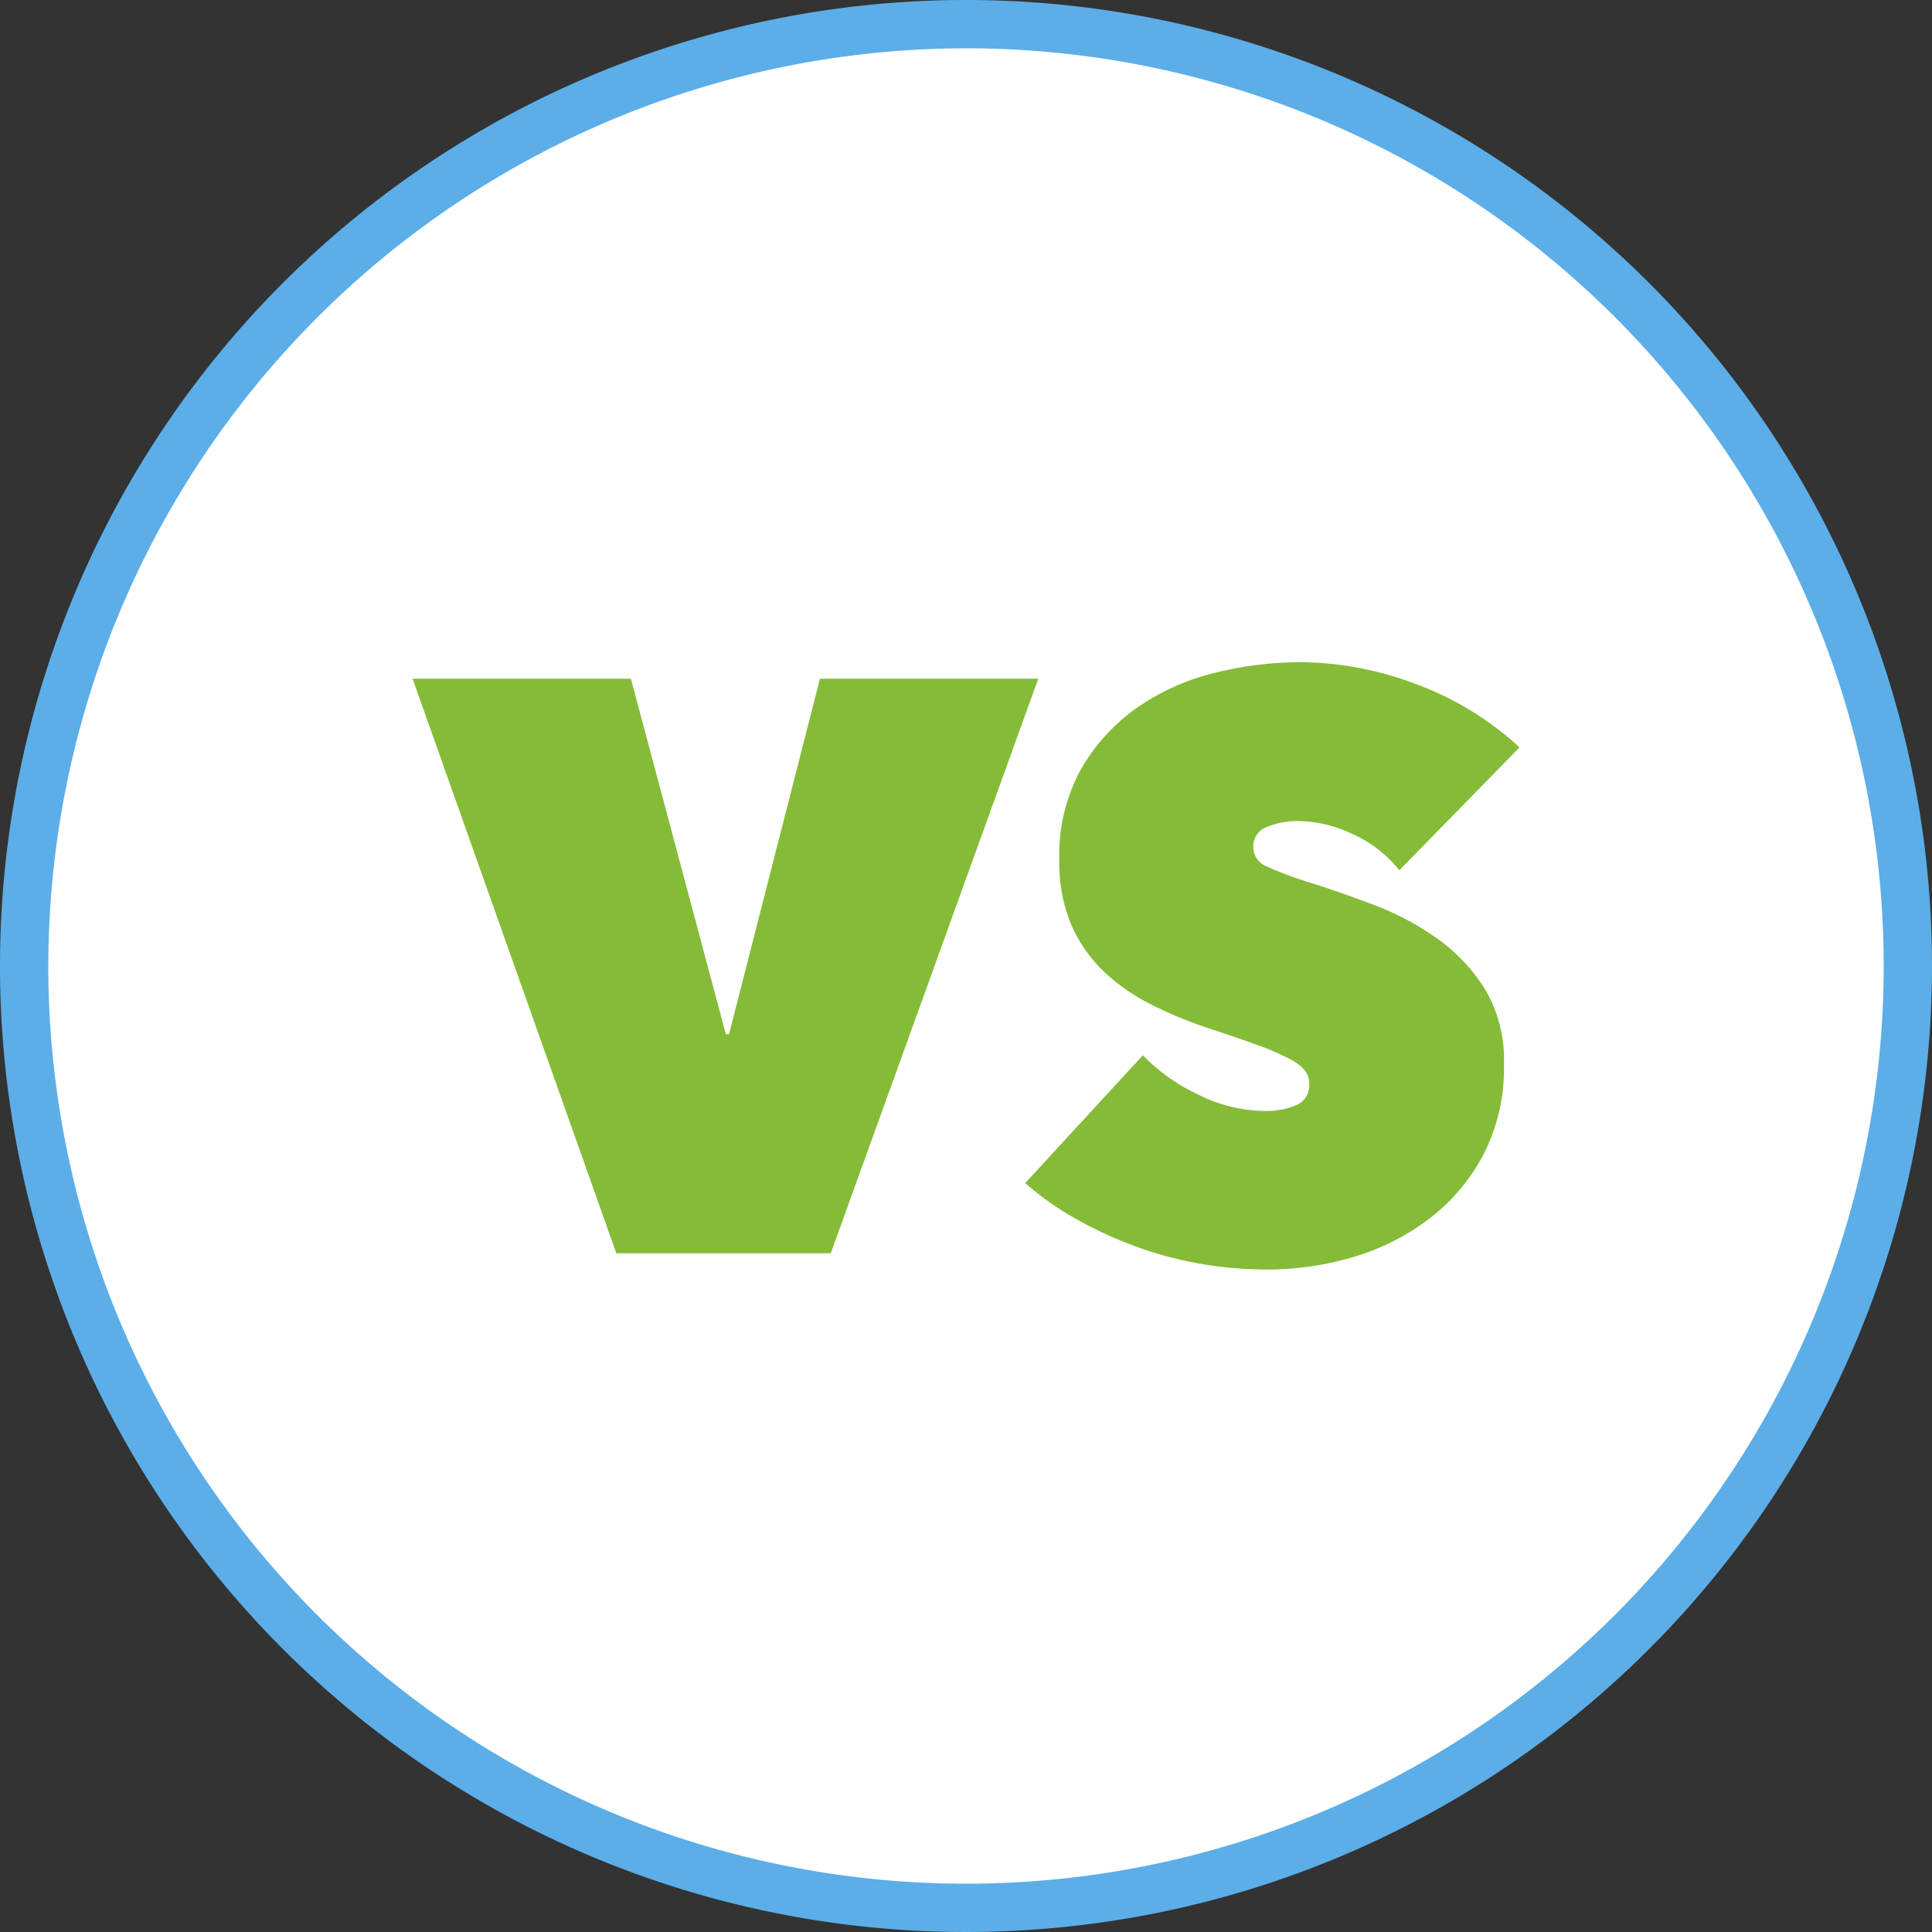
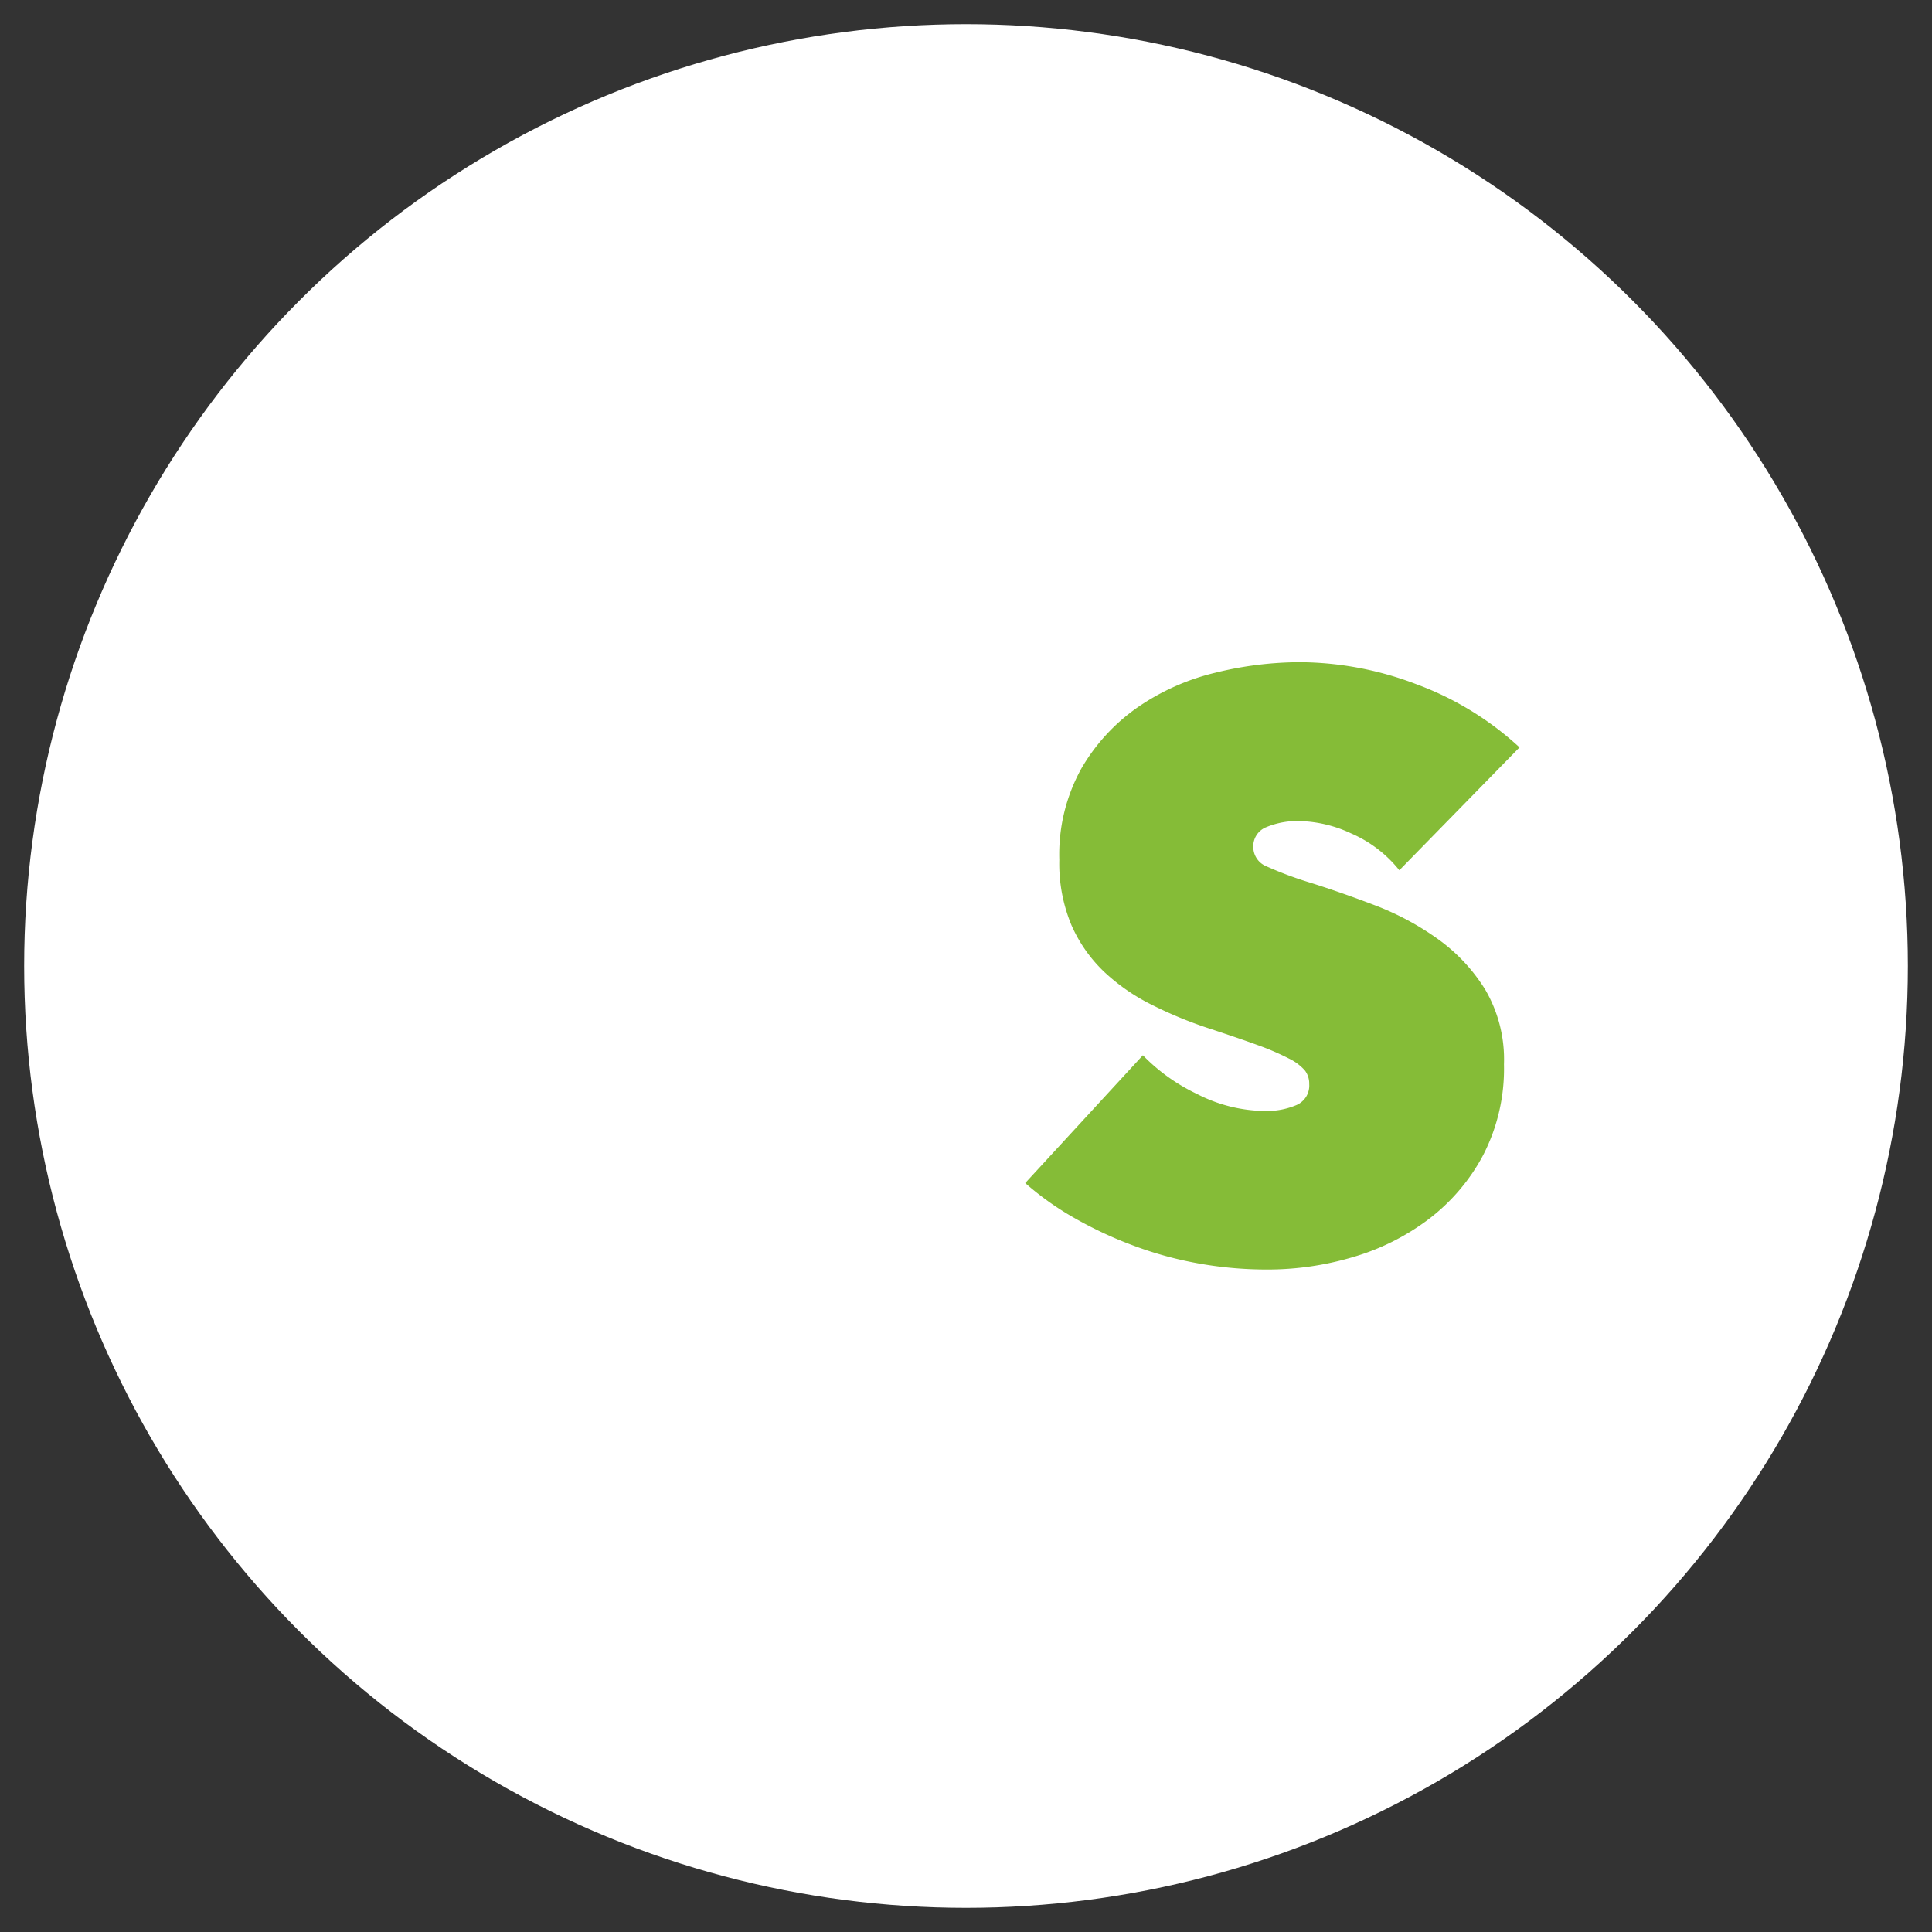
<svg xmlns="http://www.w3.org/2000/svg" viewBox="0 0 200 200">
  <rect x="0" y="0" width="200" height="200" fill="#333333" stroke="none" />
  <defs>
    <style>.cls-1{fill:#fff;}.cls-2{fill:#5caee8;}.cls-3{fill:#85bc37;}</style>
  </defs>
  <g id="Layer_2" data-name="Layer 2">
    <g id="Layer_2-2" data-name="Layer 2">
      <circle class="cls-1" cx="100" cy="100" r="97.5" />
-       <path class="cls-2" d="M100,5A95,95,0,1,1,5,100,95.11,95.11,0,0,1,100,5m0-5A100,100,0,1,0,200,100,100,100,0,0,0,100,0Z" />
-       <path class="cls-3" d="M42.71,70.26h22.6l9.83,36.8h.33l9.41-36.8h22.6L86,129.74H63.8Z" />
      <path class="cls-3" d="M131.16,131.42a39.78,39.78,0,0,1-7.09-.63,38.27,38.27,0,0,1-6.72-1.84,41.45,41.45,0,0,1-6.09-2.84,30.36,30.36,0,0,1-5.13-3.64l12.18-13.23a19.4,19.4,0,0,0,5.59,4,15.68,15.68,0,0,0,7.18,1.77,7.85,7.85,0,0,0,3.07-.59,2.19,2.19,0,0,0,1.38-2.19,2.23,2.23,0,0,0-.46-1.43,5.24,5.24,0,0,0-1.64-1.22,27,27,0,0,0-3.23-1.39c-1.37-.5-3.1-1.09-5.17-1.77a43,43,0,0,1-5.79-2.4,20.51,20.51,0,0,1-4.92-3.4,15,15,0,0,1-3.4-4.84A16.55,16.55,0,0,1,109.66,89a18.35,18.35,0,0,1,2.27-9.42,19.8,19.8,0,0,1,5.84-6.36,24,24,0,0,1,8-3.57,36.86,36.86,0,0,1,8.82-1.1,34.2,34.2,0,0,1,12,2.27,32.06,32.06,0,0,1,10.71,6.55L144.86,90.09a13,13,0,0,0-5-3.82A13.28,13.28,0,0,0,134.61,85a8.36,8.36,0,0,0-3.53.63,2.12,2.12,0,0,0-1.34,2.06,2.16,2.16,0,0,0,1.38,2,38,38,0,0,0,4.5,1.68q3.18,1,6.72,2.35a28.66,28.66,0,0,1,6.51,3.49,18.22,18.22,0,0,1,4.91,5.25,14.33,14.33,0,0,1,1.93,7.72,19.49,19.49,0,0,1-2.14,9.37,20.25,20.25,0,0,1-5.63,6.64,24.25,24.25,0,0,1-7.85,3.94A31,31,0,0,1,131.16,131.42Z" />
    </g>
  </g>
</svg>